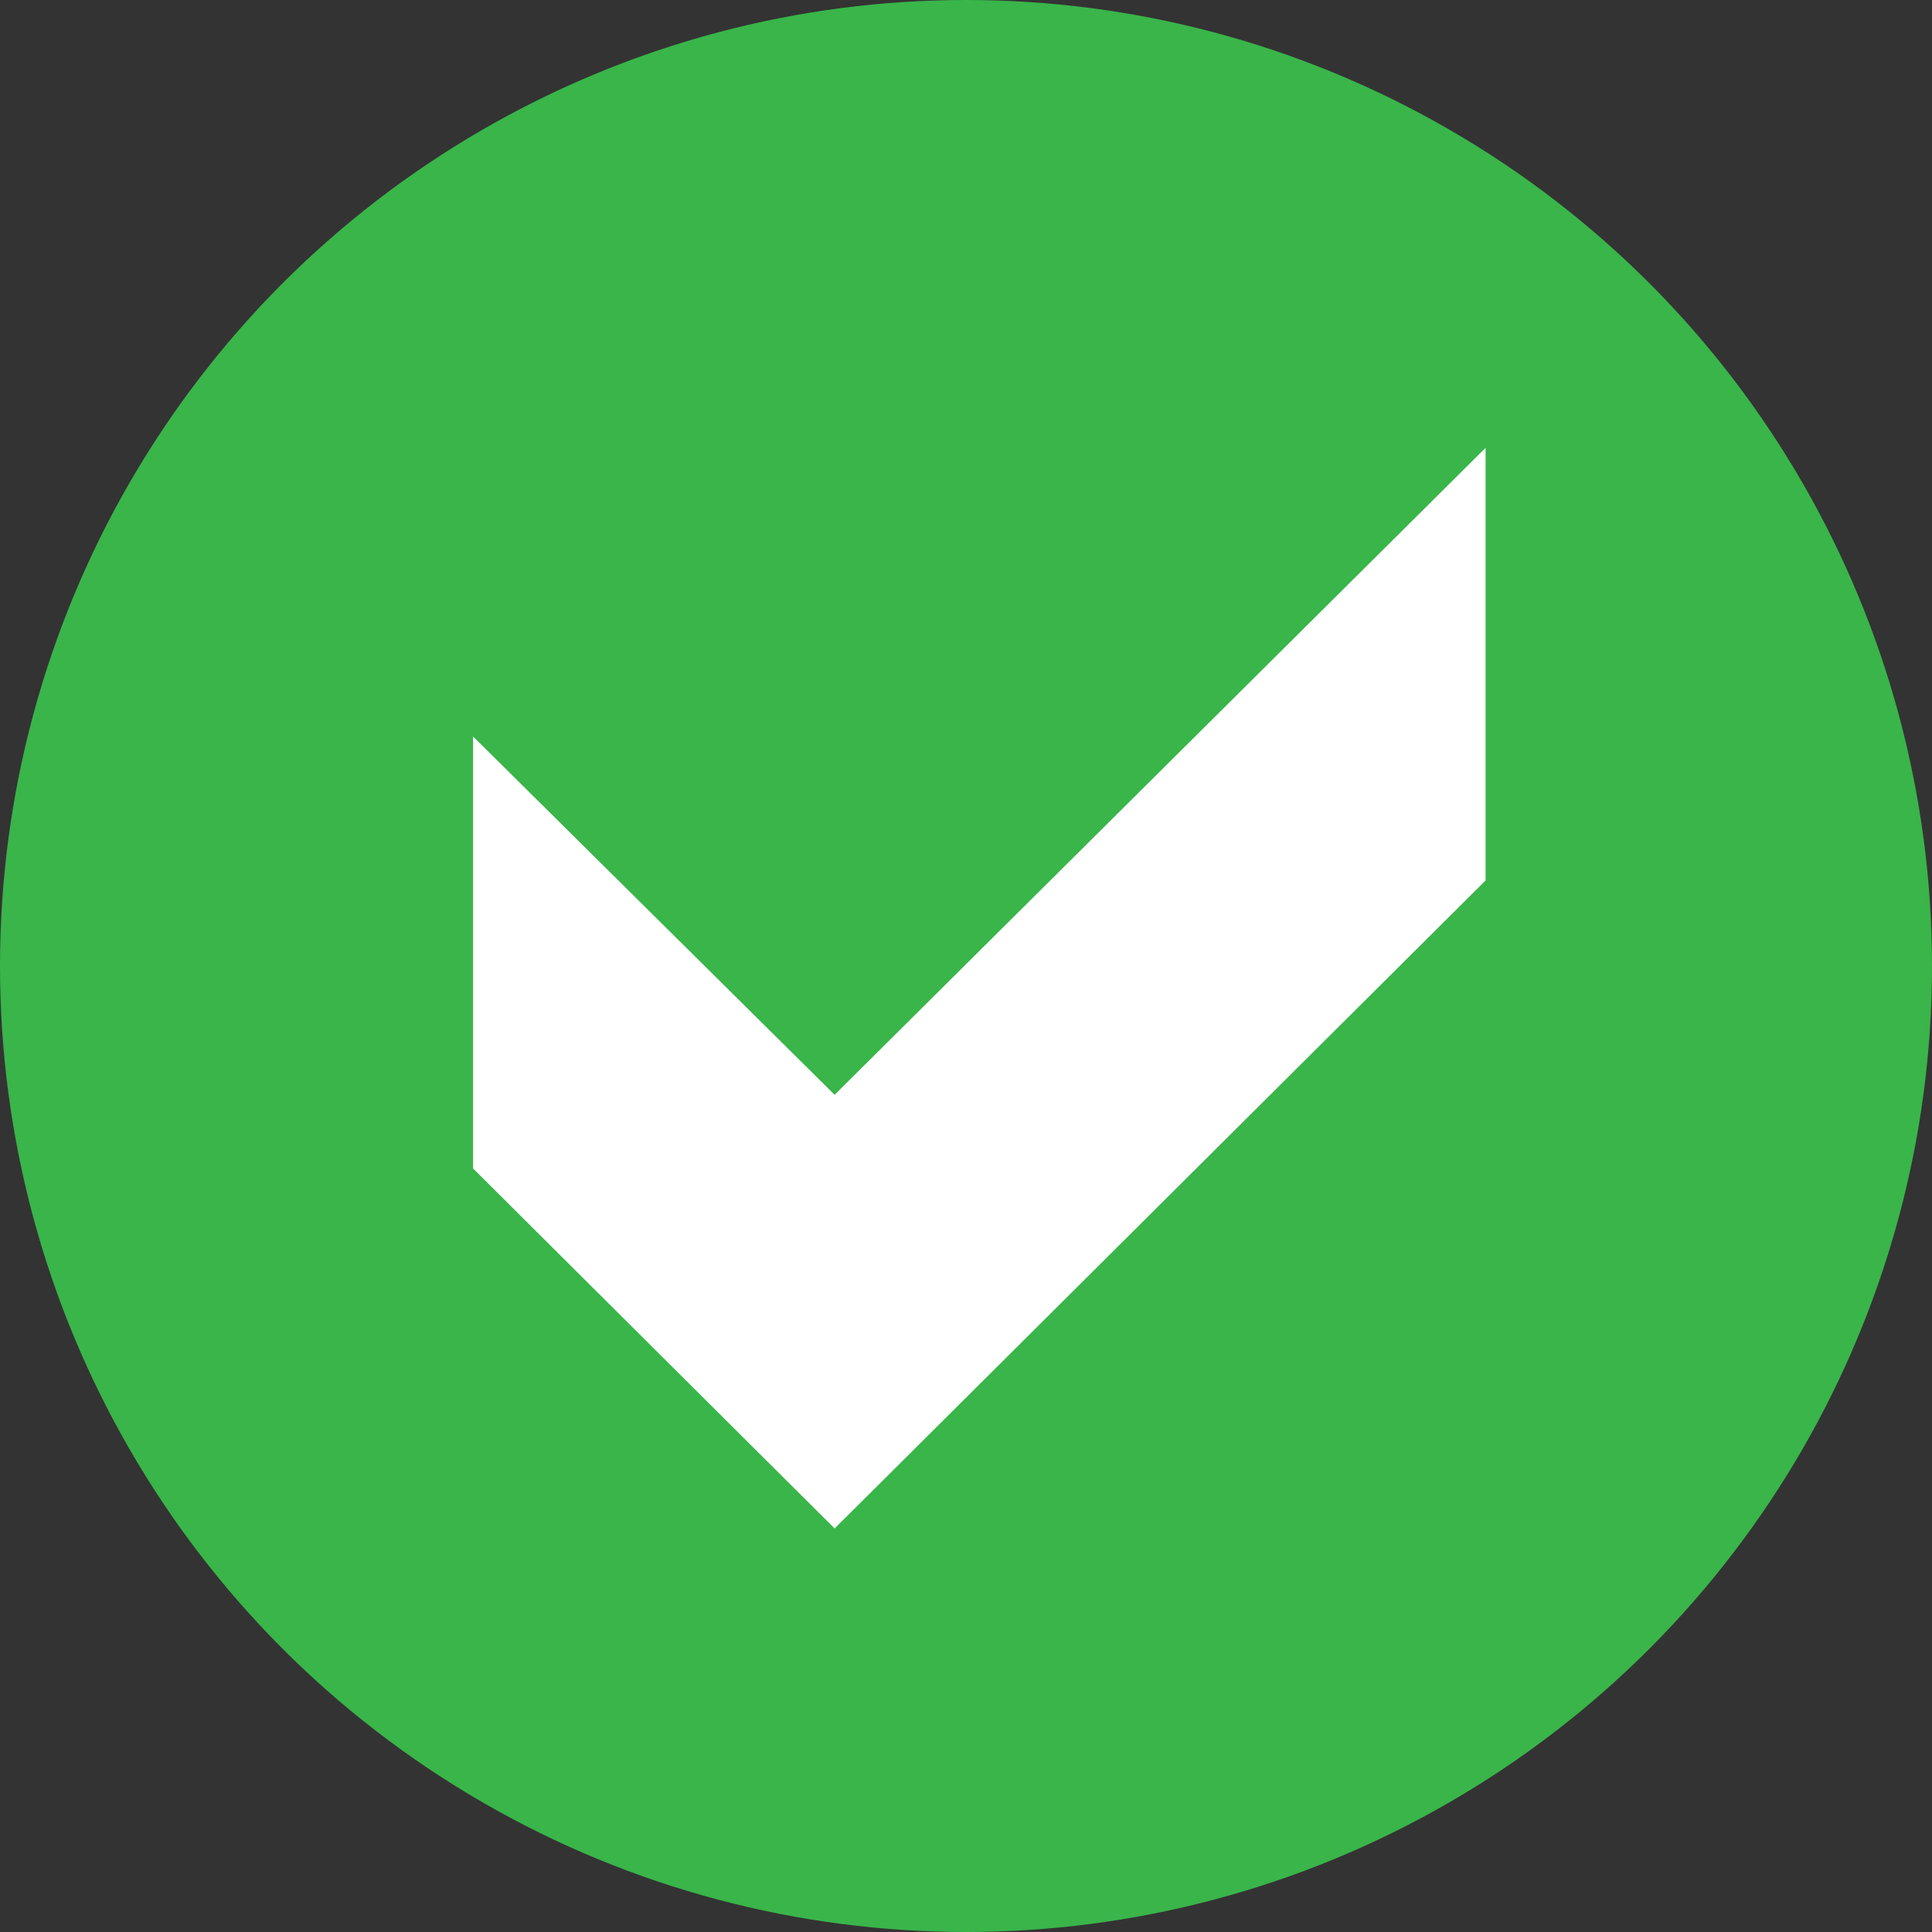
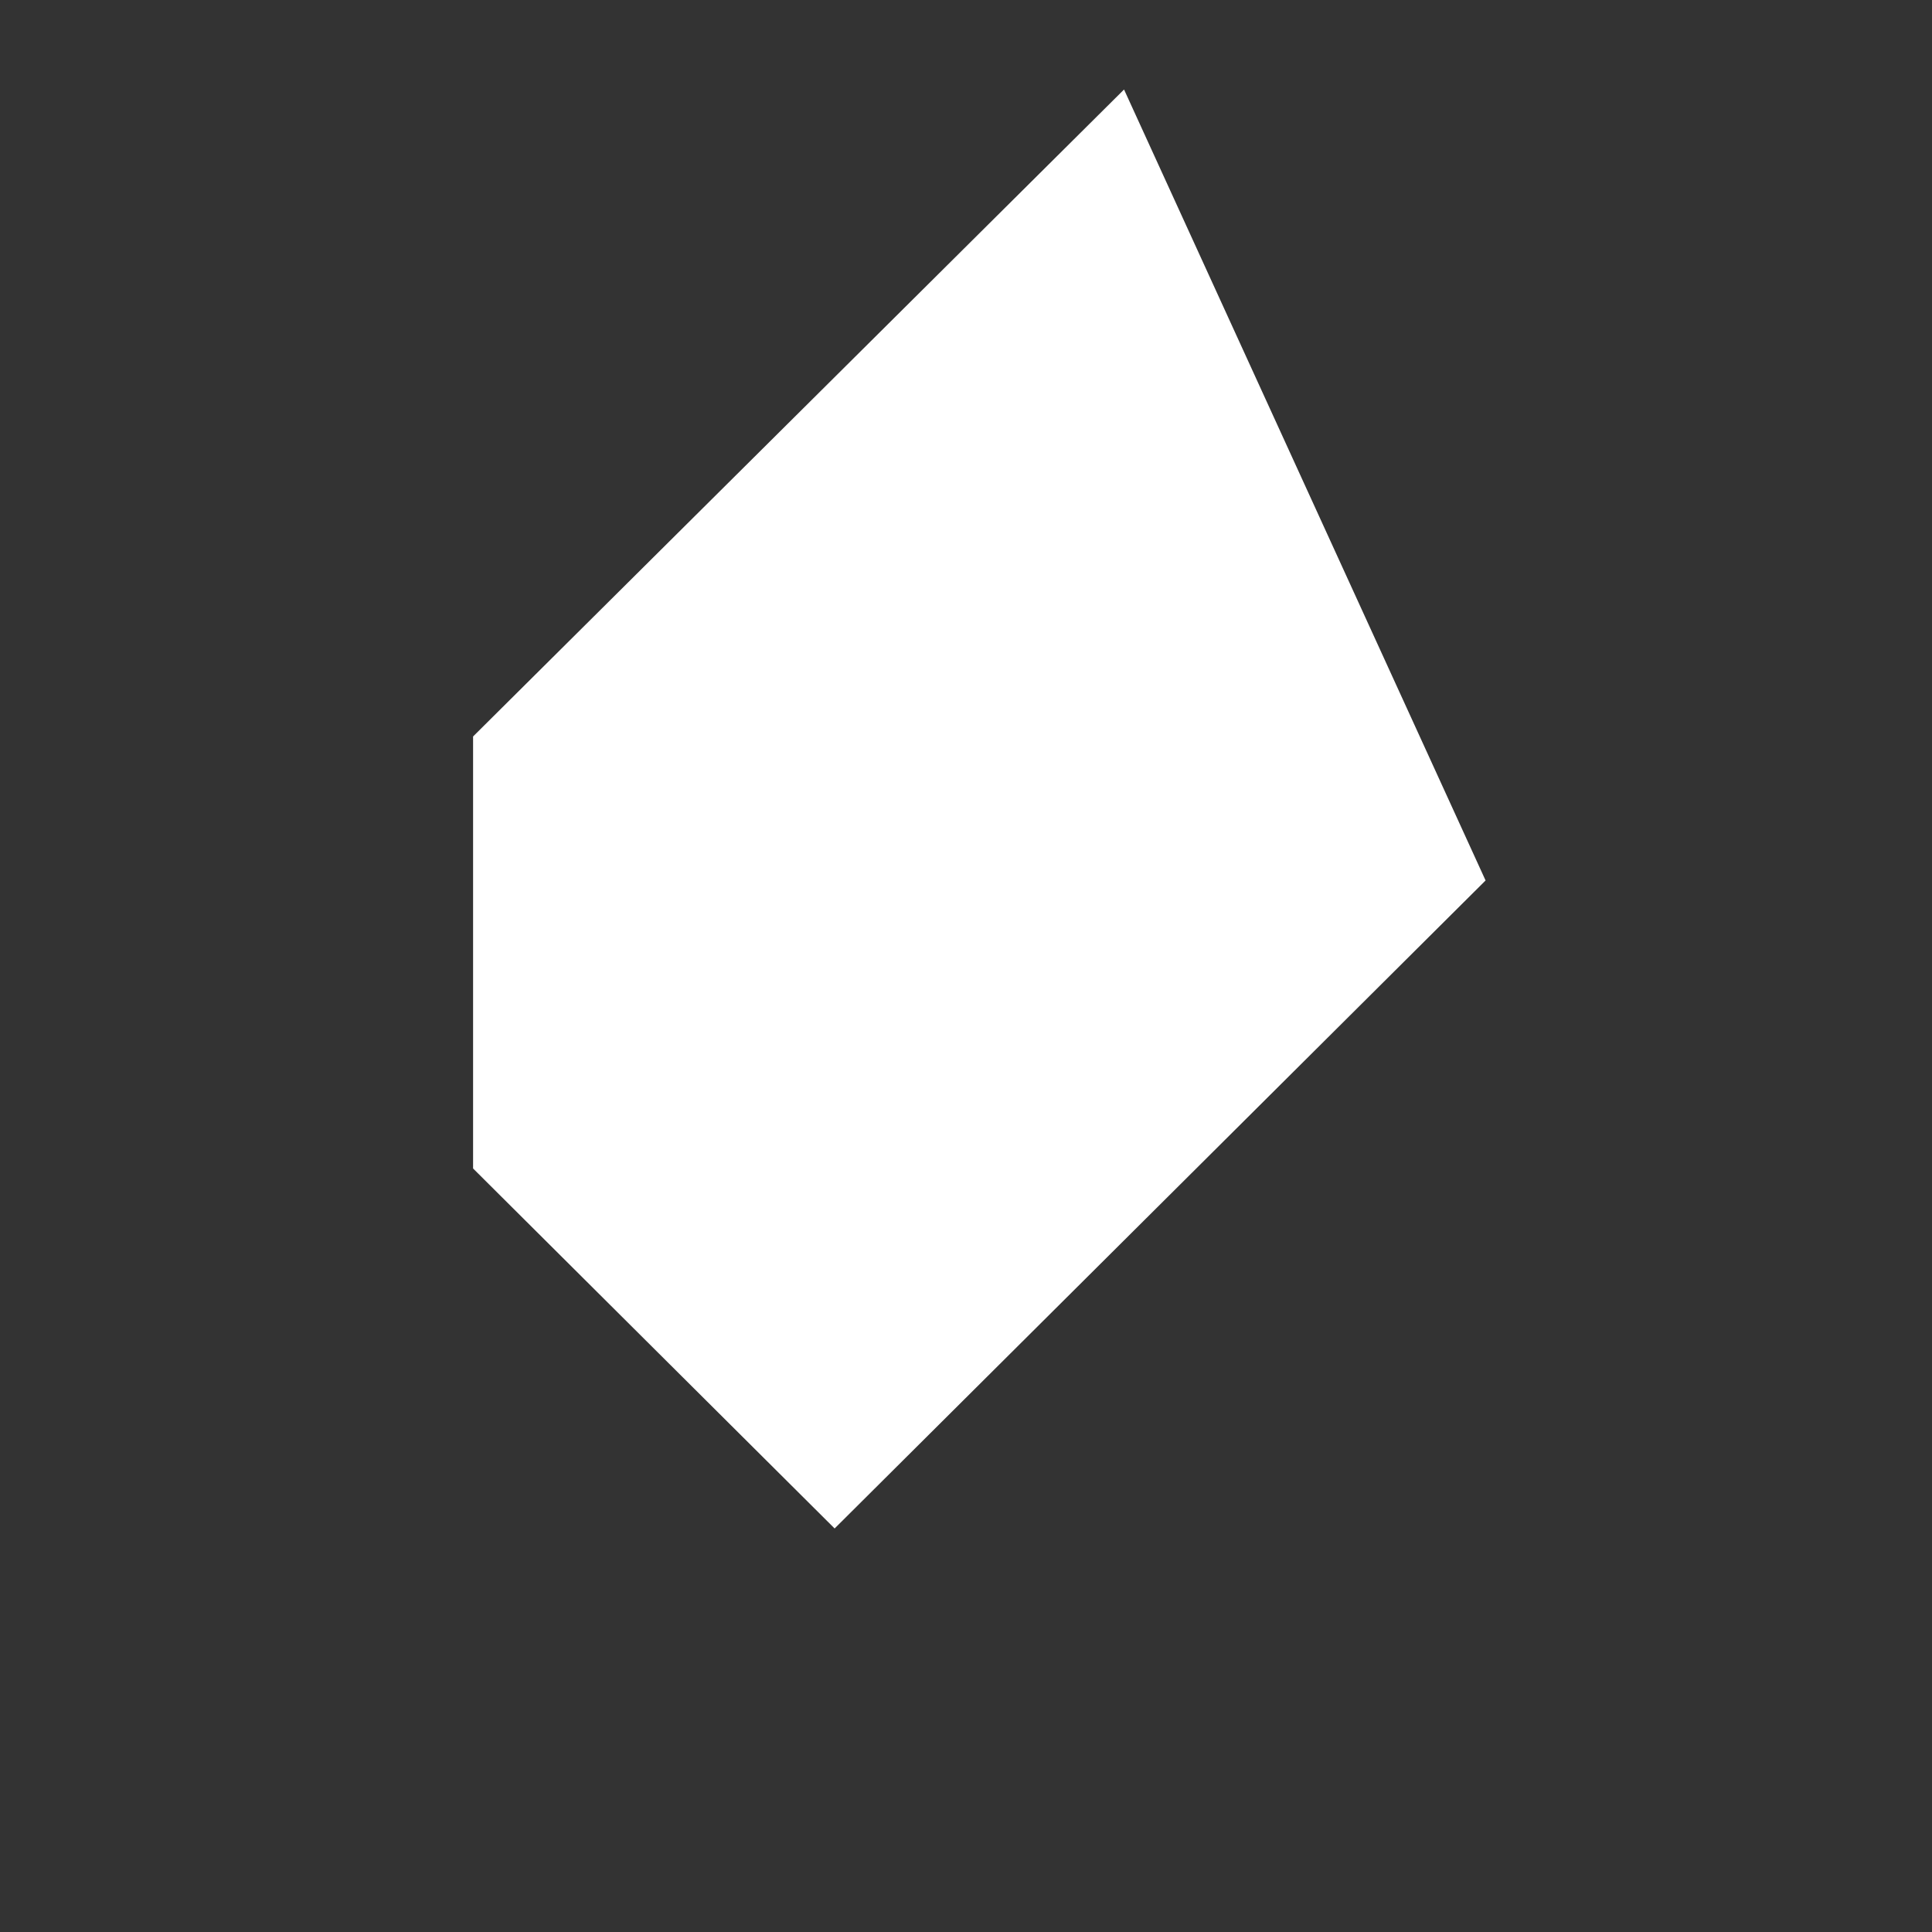
<svg xmlns="http://www.w3.org/2000/svg" id="e7a9995f-846d-425a-886f-54ac120dba77" data-name="Layer 1" viewBox="0 0 150 150">
  <rect x="0" y="0" width="150" height="150" fill="#333333" stroke="none" />
  <defs>
    <style>.b547854d-d17a-4d81-8715-60c6ad29f737{fill:#39b54a;}.f9f28f64-1be5-4d09-b1fe-8cbd1911a4cb{fill:#fff;}</style>
  </defs>
-   <circle class="b547854d-d17a-4d81-8715-60c6ad29f737" cx="75" cy="75" r="75" />
-   <path class="f9f28f64-1be5-4d09-b1fe-8cbd1911a4cb" d="M115.34,68.36,64.8,118.67,36.73,90.72V57.18L64.8,85l50.54-50.23Z" />
+   <path class="f9f28f64-1be5-4d09-b1fe-8cbd1911a4cb" d="M115.34,68.36,64.8,118.67,36.73,90.72V57.18l50.54-50.23Z" />
</svg>